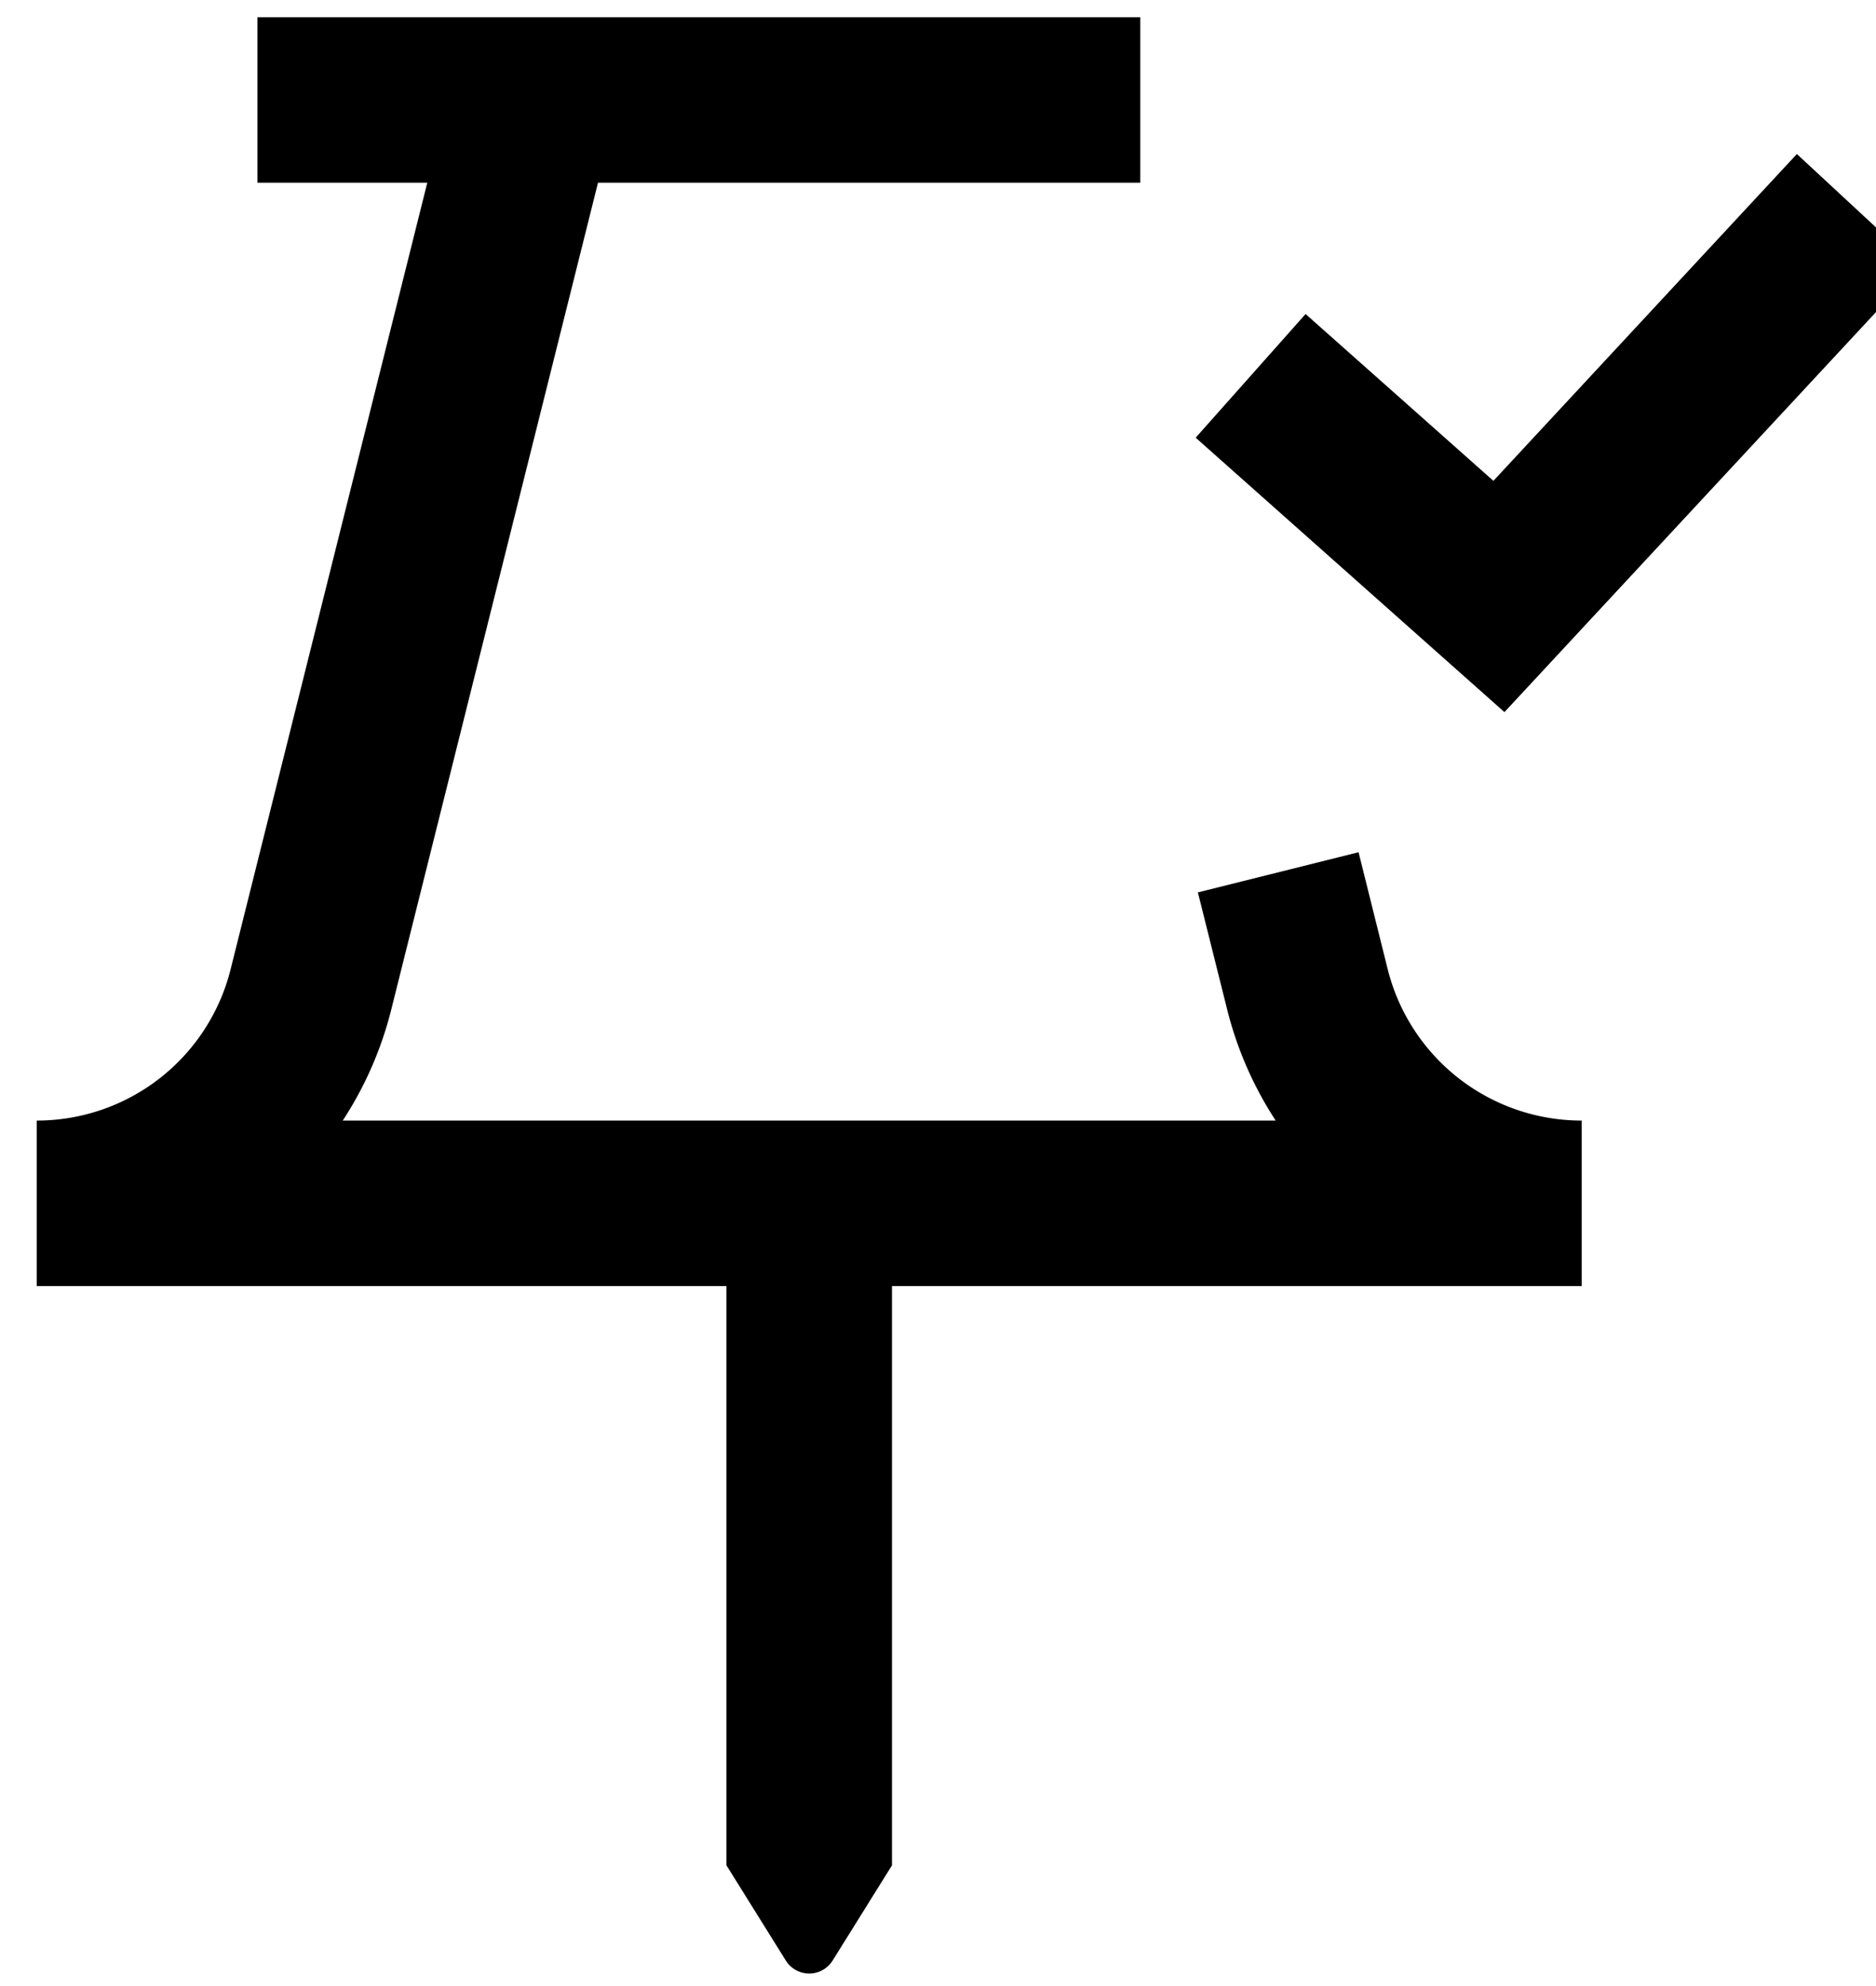
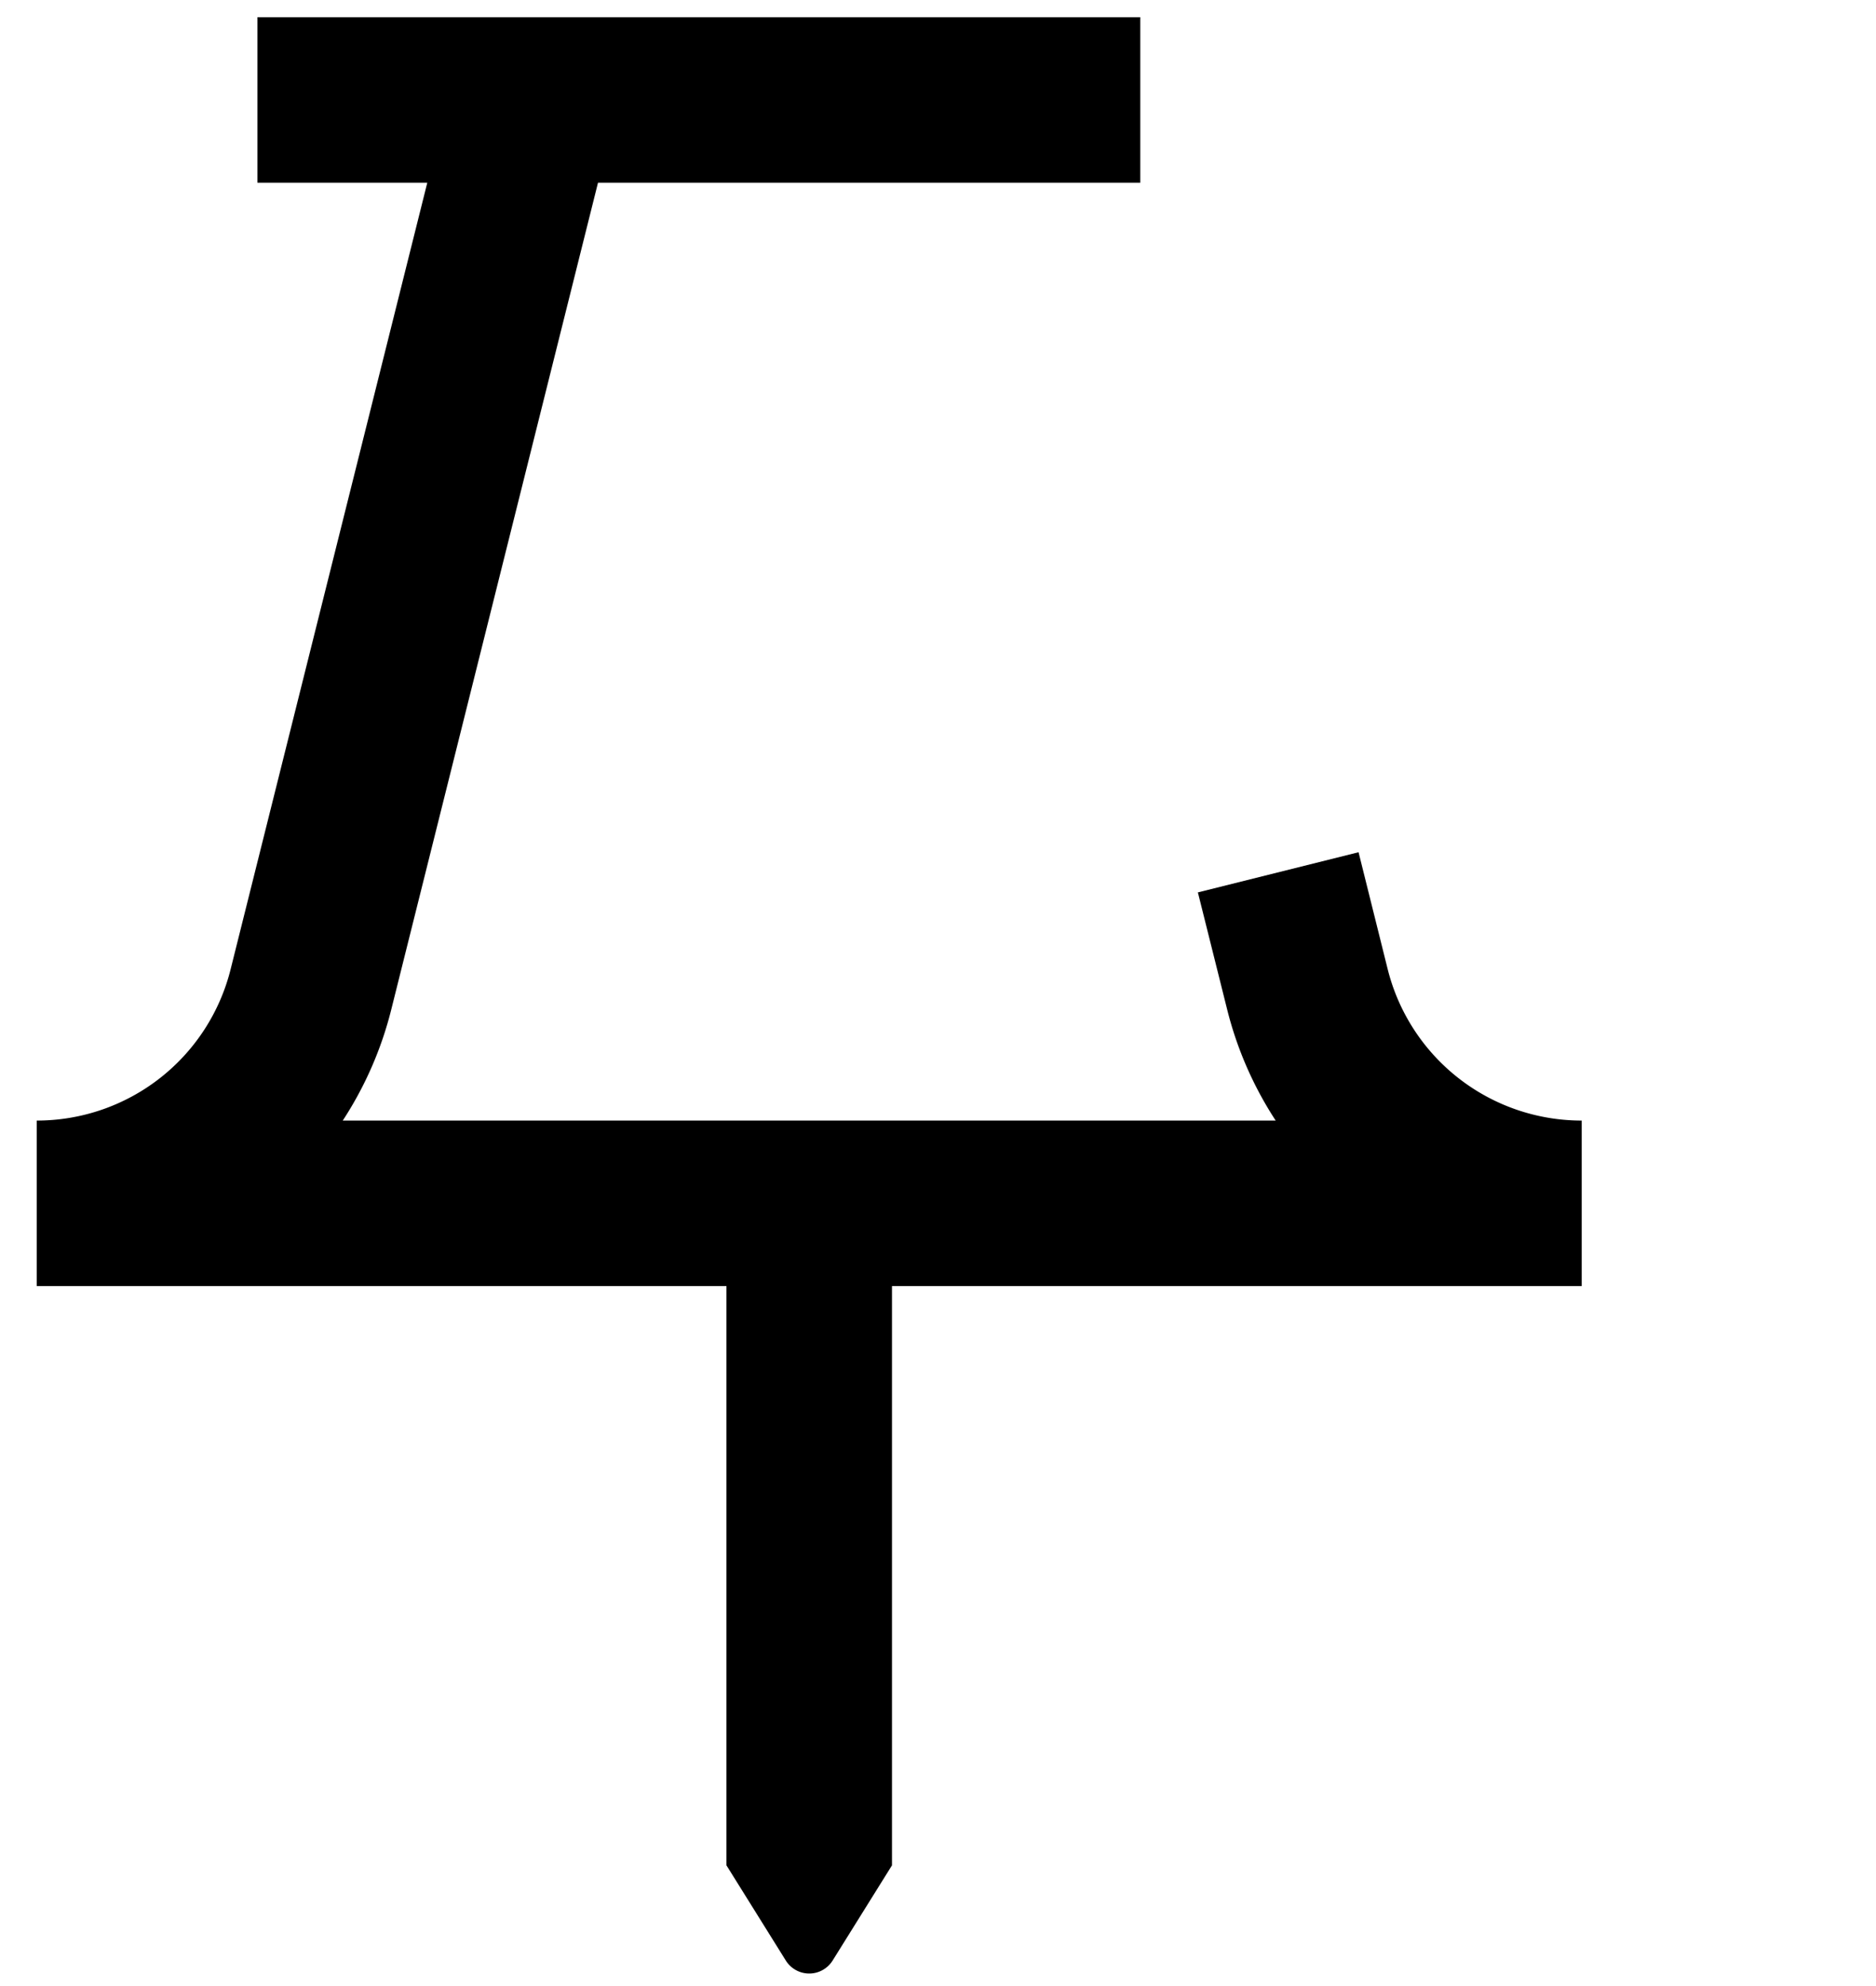
<svg xmlns="http://www.w3.org/2000/svg" width="17" height="18" fill="currentColor" viewBox="0 0 17 18">
  <path d="M10.333.156v1.5H5.419L3.546 9.148a3.305 3.305 0 0 1-.44 1.008h8.454a3.305 3.305 0 0 1-.44-1.008l-.265-1.06 1.456-.364.264 1.06a1.812 1.812 0 0 0 1.758 1.372v1.5h-6.25v5.25l-.538.863a.25.25 0 0 1-.424 0l-.538-.863v-5.25H.333v-1.5A1.81 1.81 0 0 0 2.09 8.784l1.782-7.128H2.333v-1.5h8Z" />
-   <path d="m13.633 6.454-2.798-2.487.996-1.121 1.702 1.512 2.75-2.962 1.1 1.02-3.75 4.038Z" />
</svg>